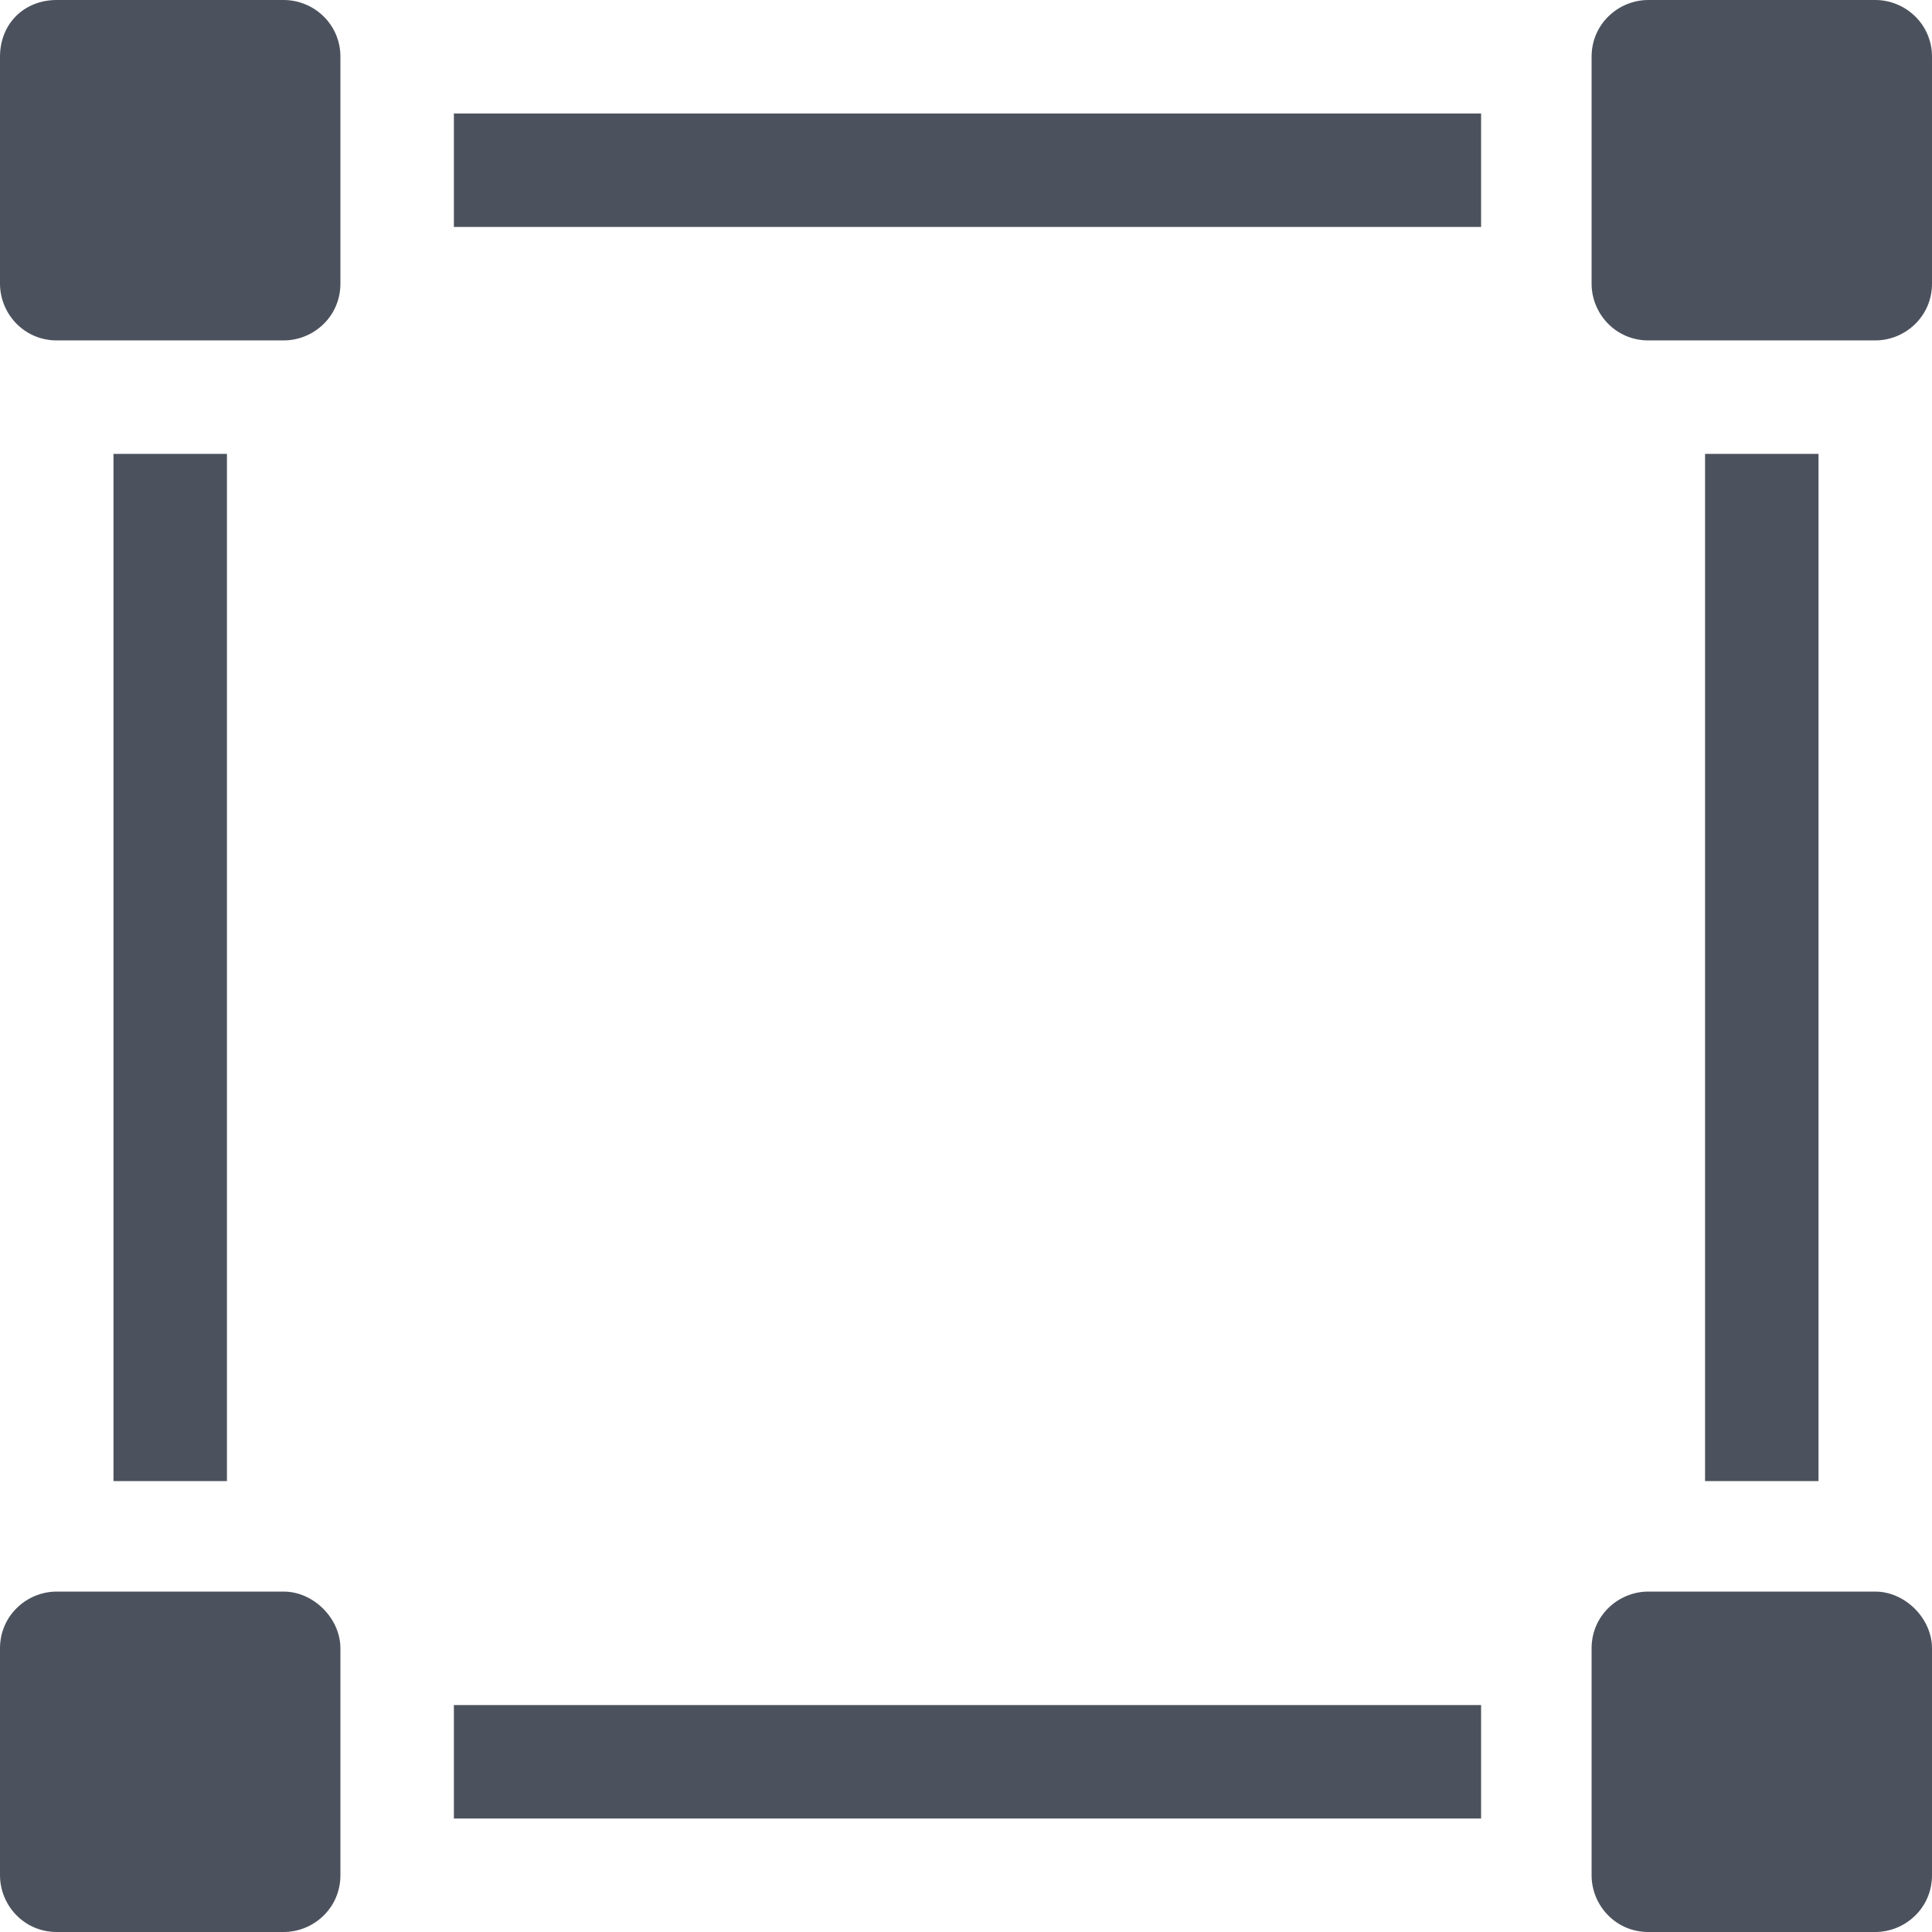
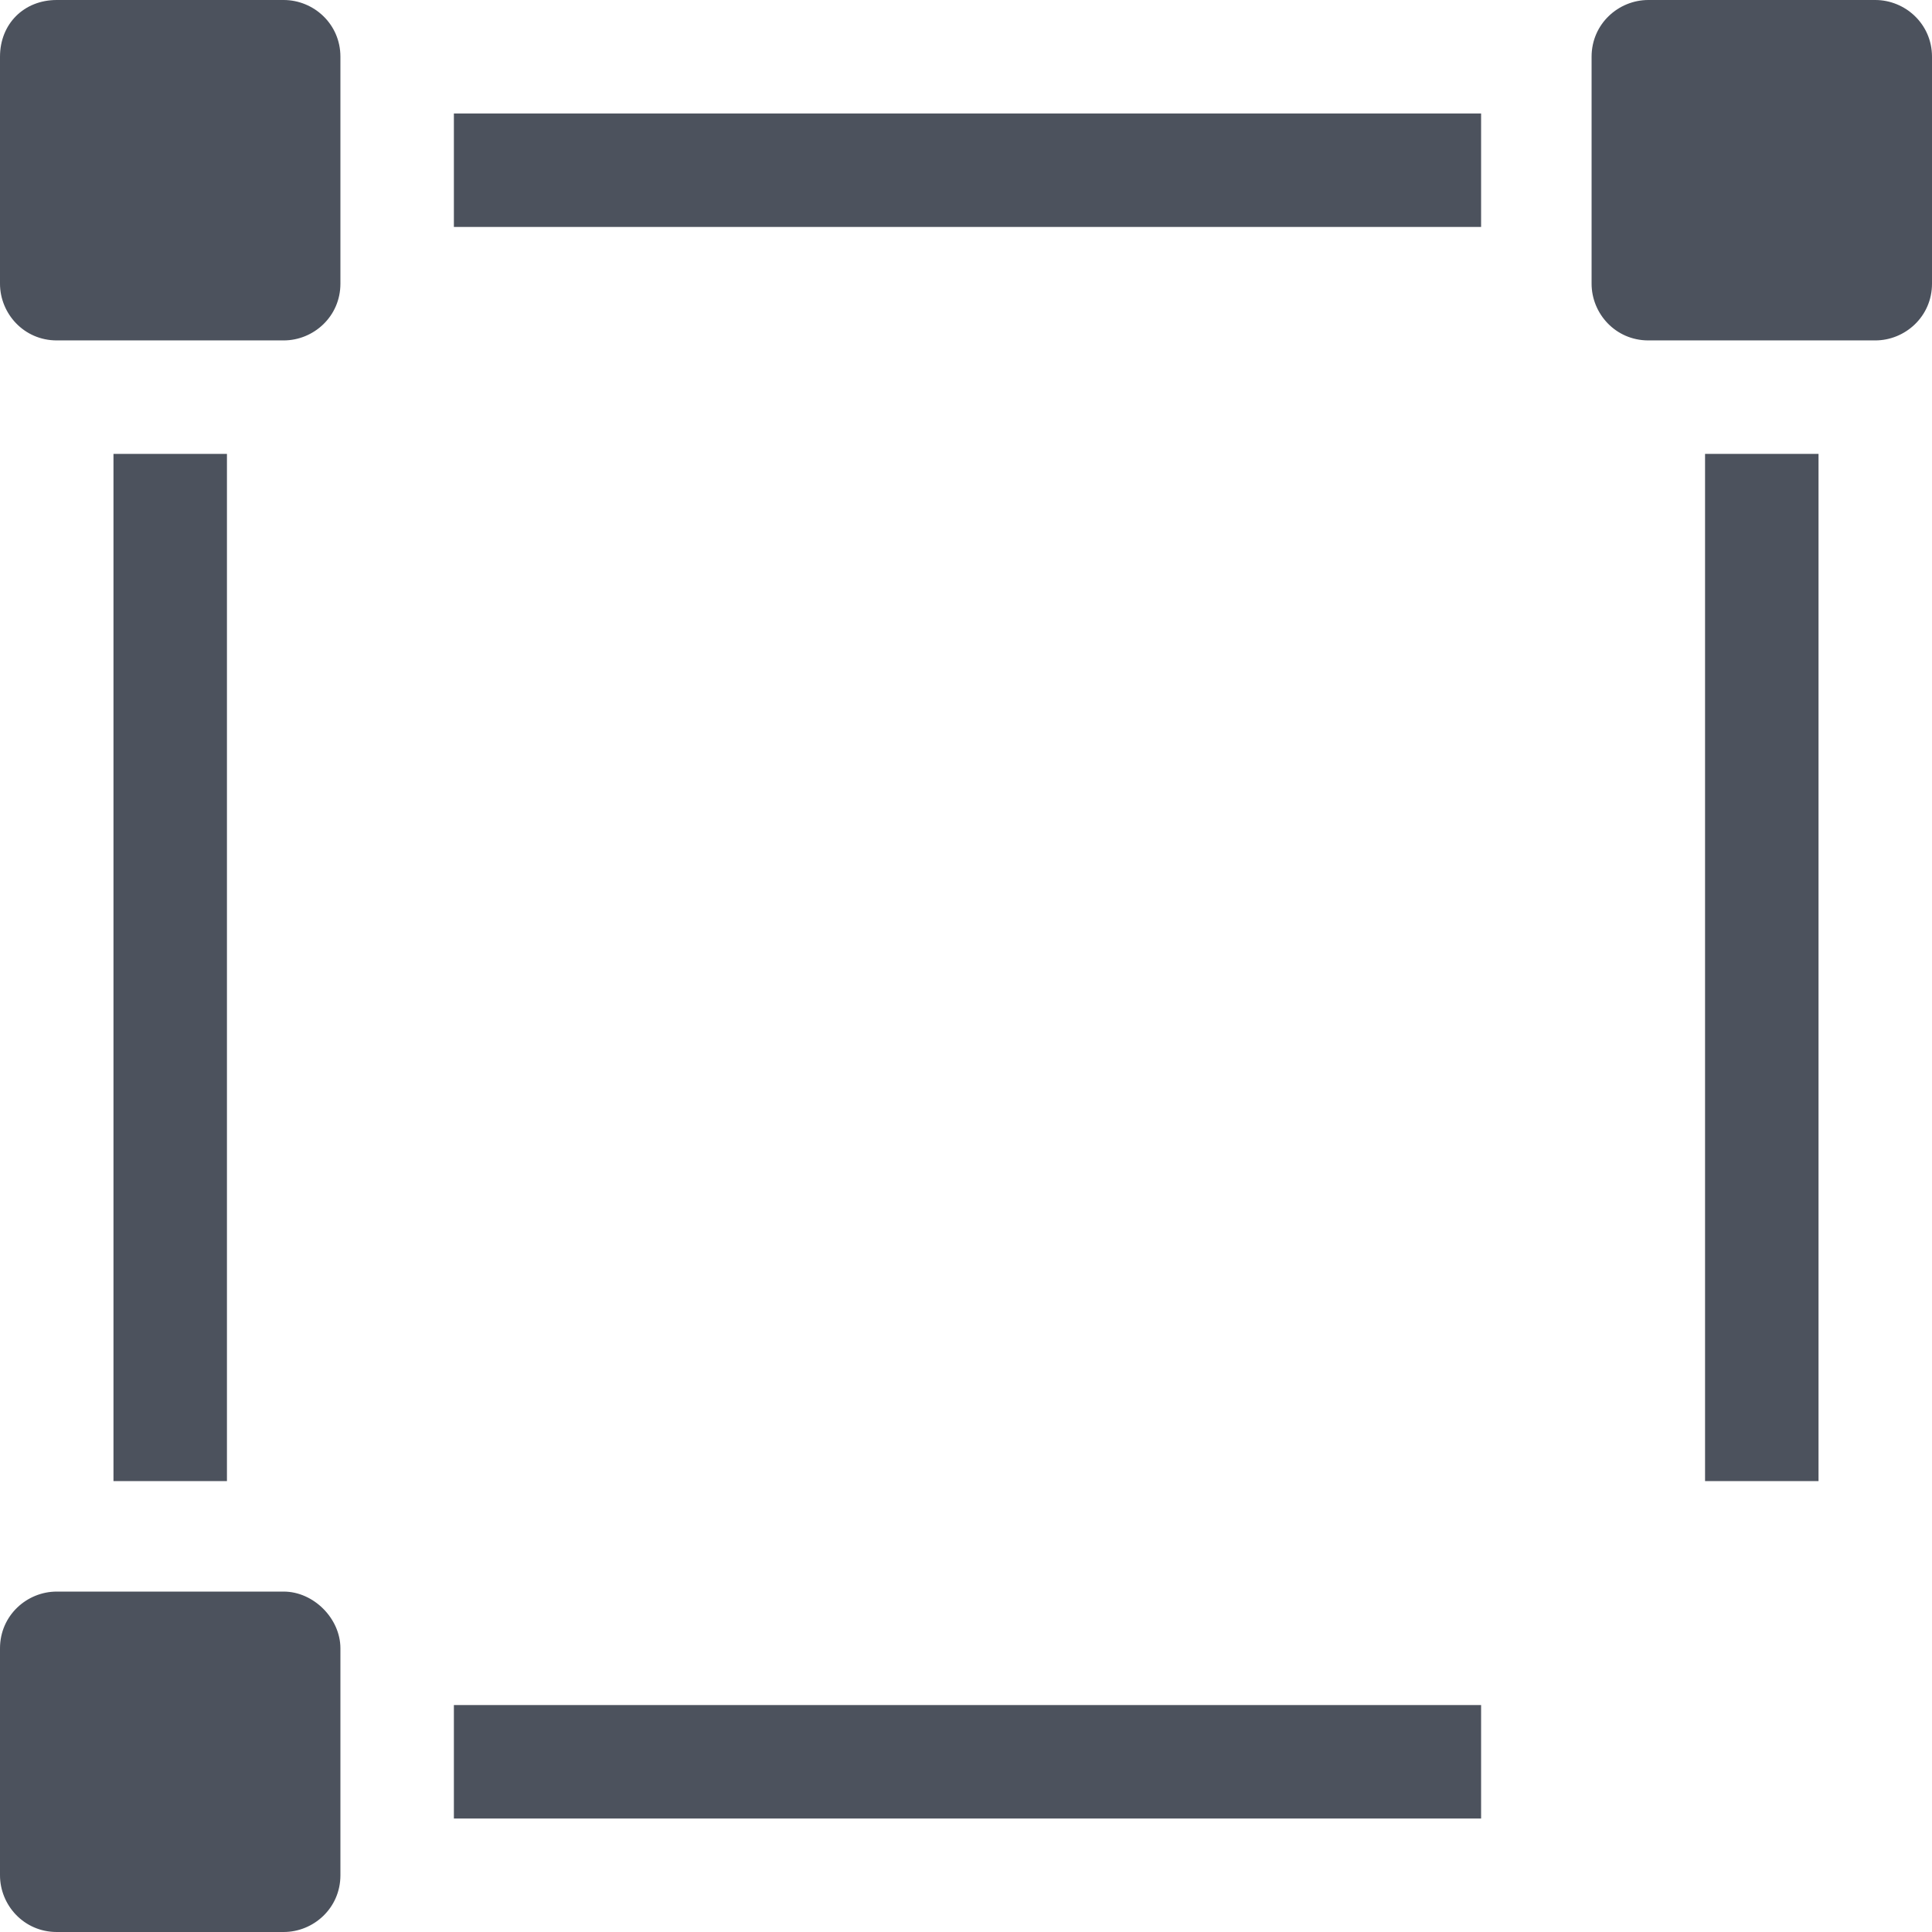
<svg xmlns="http://www.w3.org/2000/svg" version="1.1" id="Слой_1" x="0px" y="0px" width="64.7px" height="64.7px" viewBox="0 0 64.7 64.7" style="enable-background:new 0 0 64.7 64.7;" xml:space="preserve">
  <path style="fill:#4C525D;" d="M9.5,0H1.9C0.8,0,0,0.8,0,1.9v7.6c0,1,0.8,1.9,1.9,1.9h7.6c1,0,1.9-0.8,1.9-1.9V1.9  C11.4,0.8,10.5,0,9.5,0z" />
  <path style="fill:#4C525D;" d="M15.2,3.8h34.4v3.8H15.2V3.8z" />
  <path style="fill:#4C525D;" d="M62.8,0h-7.6c-1,0-1.9,0.8-1.9,1.9v7.6c0,1,0.8,1.9,1.9,1.9h7.6c1,0,1.9-0.8,1.9-1.9V1.9  C64.7,0.8,63.8,0,62.8,0z" />
  <path style="fill:#4C525D;" d="M3.8,15.2h3.8v34.4H3.8V15.2z" />
  <path style="fill:#4C525D;" d="M9.5,53.3H1.9c-1,0-1.9,0.8-1.9,1.9v7.6c0,1,0.8,1.9,1.9,1.9h7.6c1,0,1.9-0.8,1.9-1.9v-7.6  C11.4,54.2,10.5,53.3,9.5,53.3z" />
  <path style="fill:#4C525D;" d="M57.1,15.2h3.8v34.4h-3.8V15.2z" />
  <path style="fill:#4C525D;" d="M15.2,57.1h34.4v3.8H15.2V57.1z" />
-   <path style="fill:#4C525D;" d="M62.8,53.3h-7.6c-1,0-1.9,0.8-1.9,1.9v7.6c0,1,0.8,1.9,1.9,1.9h7.6c1,0,1.9-0.8,1.9-1.9v-7.6  C64.7,54.2,63.8,53.3,62.8,53.3z" />
</svg>